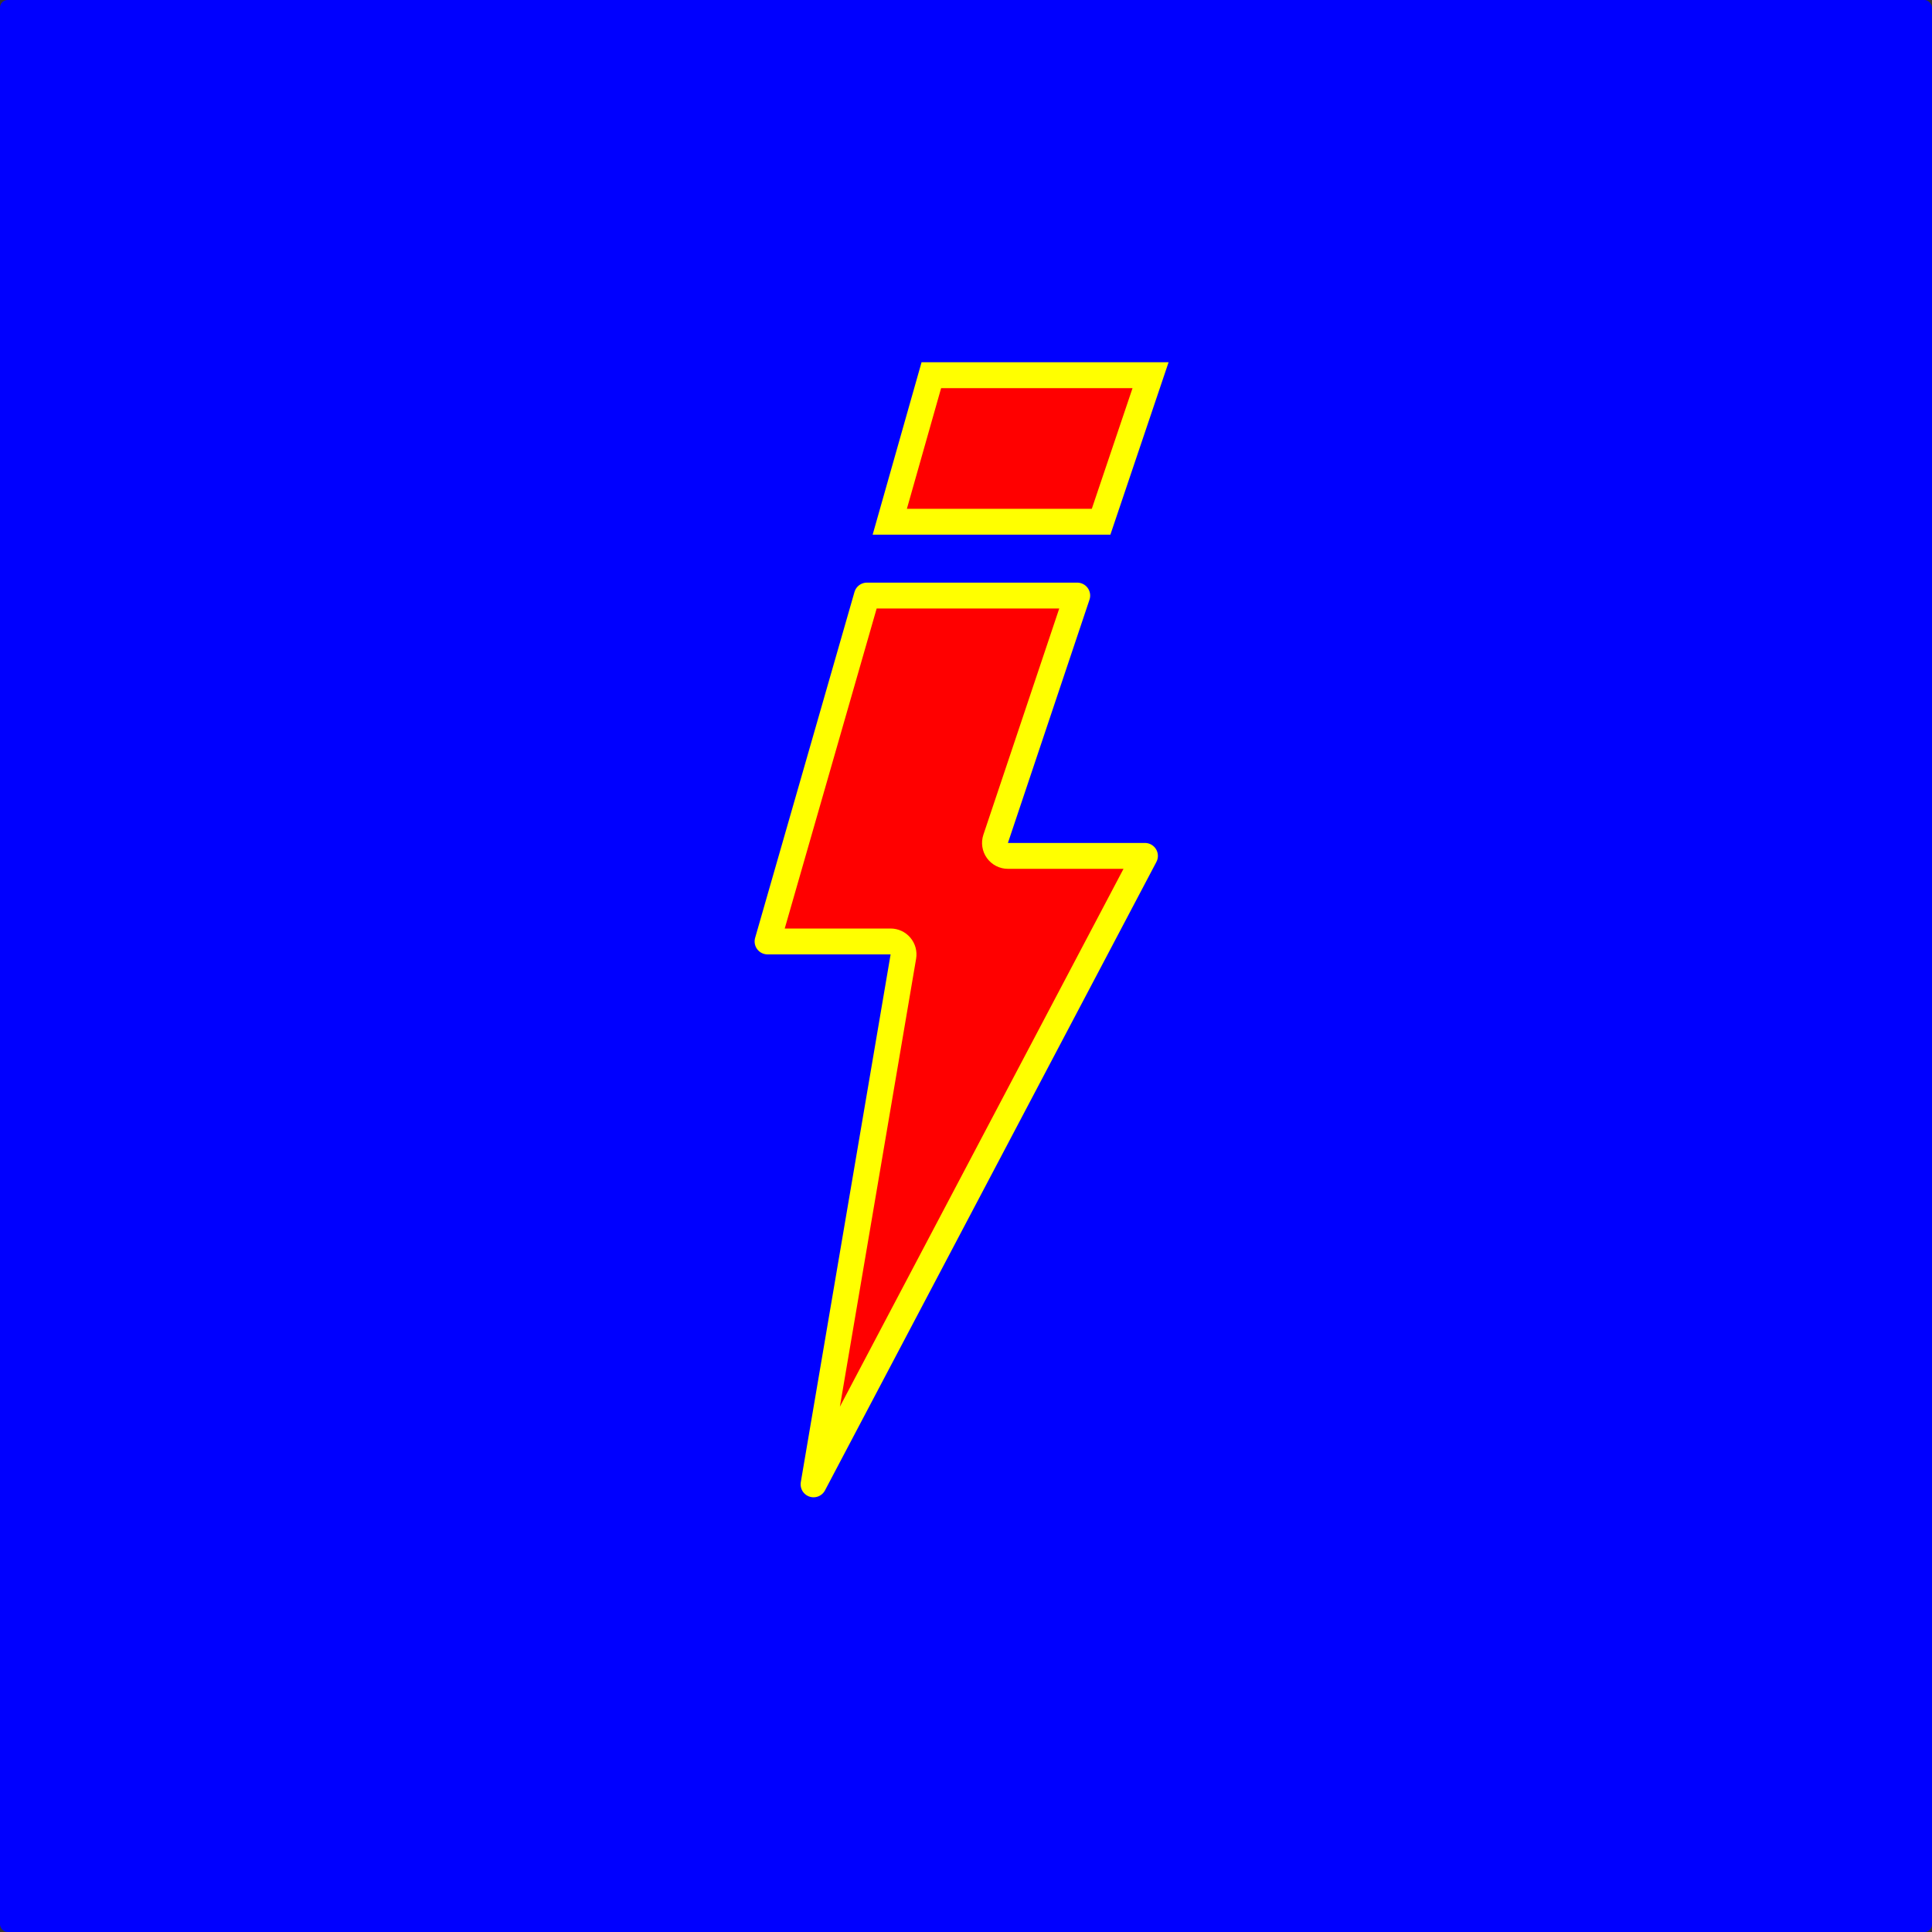
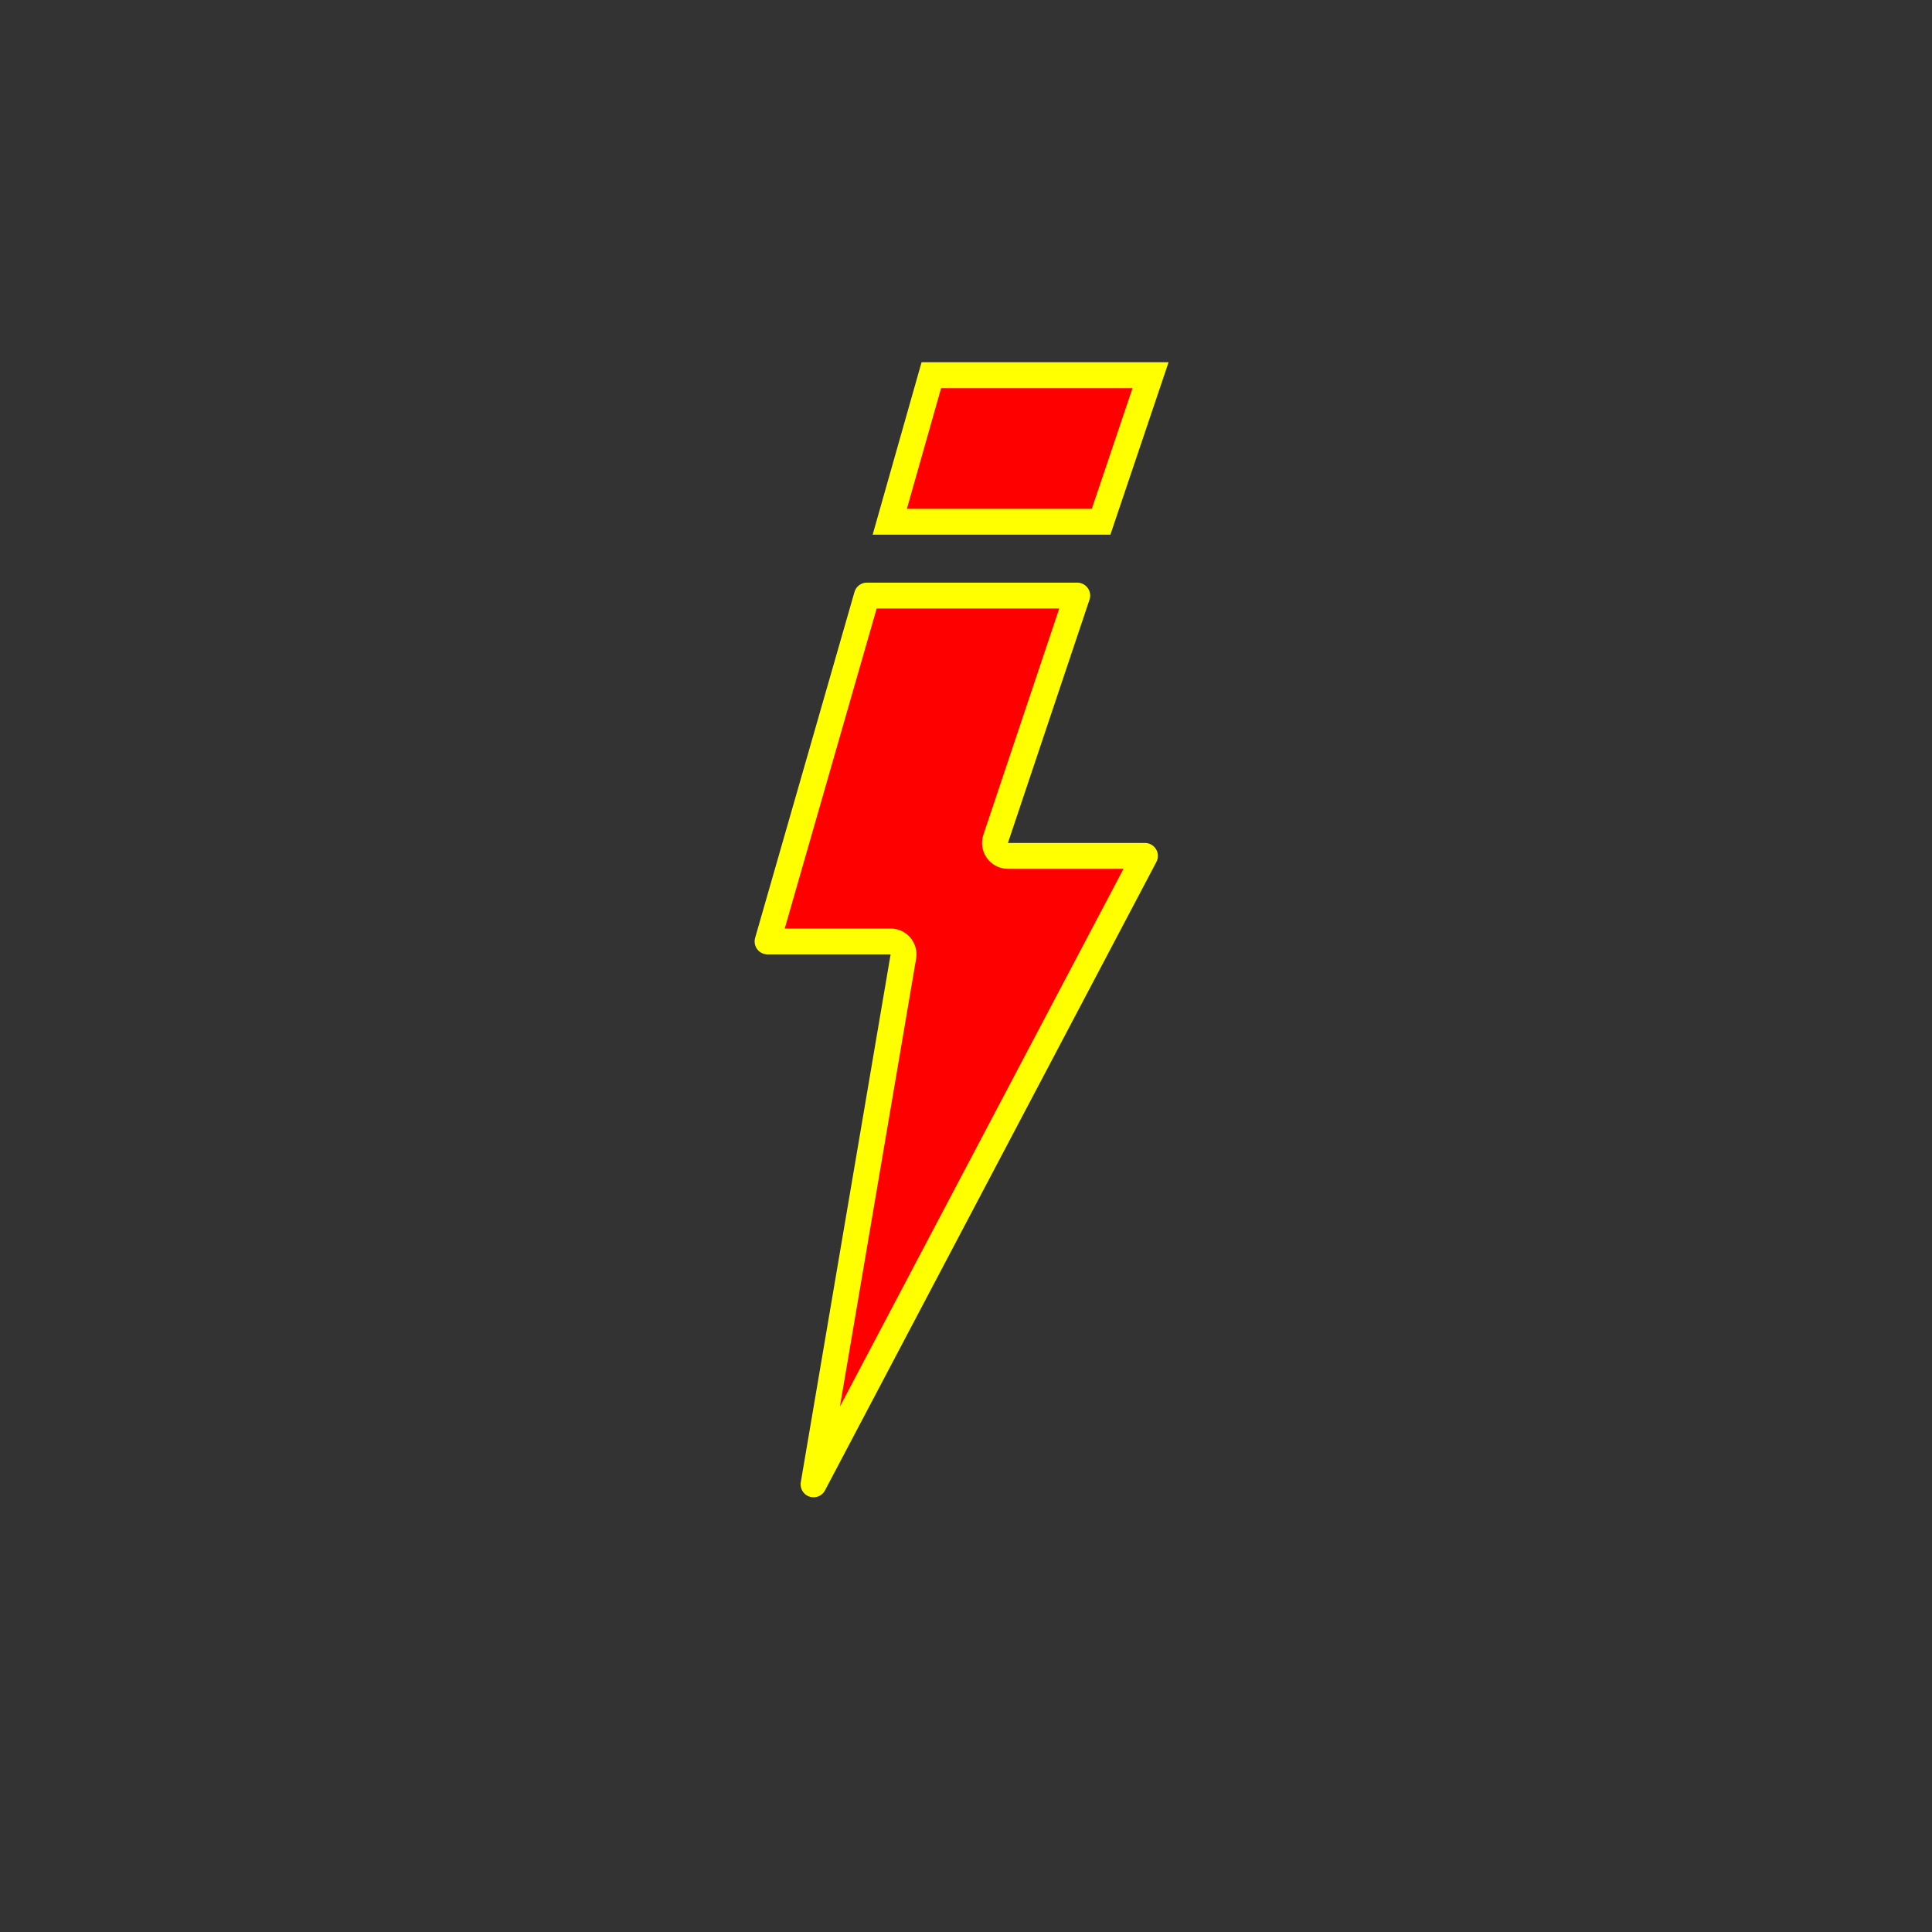
<svg xmlns="http://www.w3.org/2000/svg" version="1.1" width="1024" height="1024">
  <rect width="100%" height="100%" fill="#333333" stroke="none" />
  <svg width="1024" height="1024" viewBox="0 0 1024 1024" fill="none">
-     <rect width="1024" height="1024" rx="4" fill="#0000FF" />
    <path d="M471.597 276.528L493.629 198.857H609.82L583.605 276.528H471.597Z" fill="#FF0000" stroke="#FFFF00" stroke-width="13.714" />
    <path d="M534.217 453.642H606.851L431.2 786.734L478.796 506.999C479.135 505.008 478.579 502.969 477.276 501.425C475.973 499.882 474.056 498.992 472.036 498.992H406.819L459.482 315.662H570.952L527.716 444.605C527.015 446.697 527.363 448.998 528.651 450.789C529.94 452.581 532.011 453.642 534.217 453.642Z" fill="#FF0000" stroke="#FFFF00" stroke-width="13.714" stroke-linejoin="round" />
  </svg>
  <style>@media (prefers-color-scheme: light) { :root { filter: none; } }
@media (prefers-color-scheme: dark) { :root { filter: none; } }
</style>
</svg>